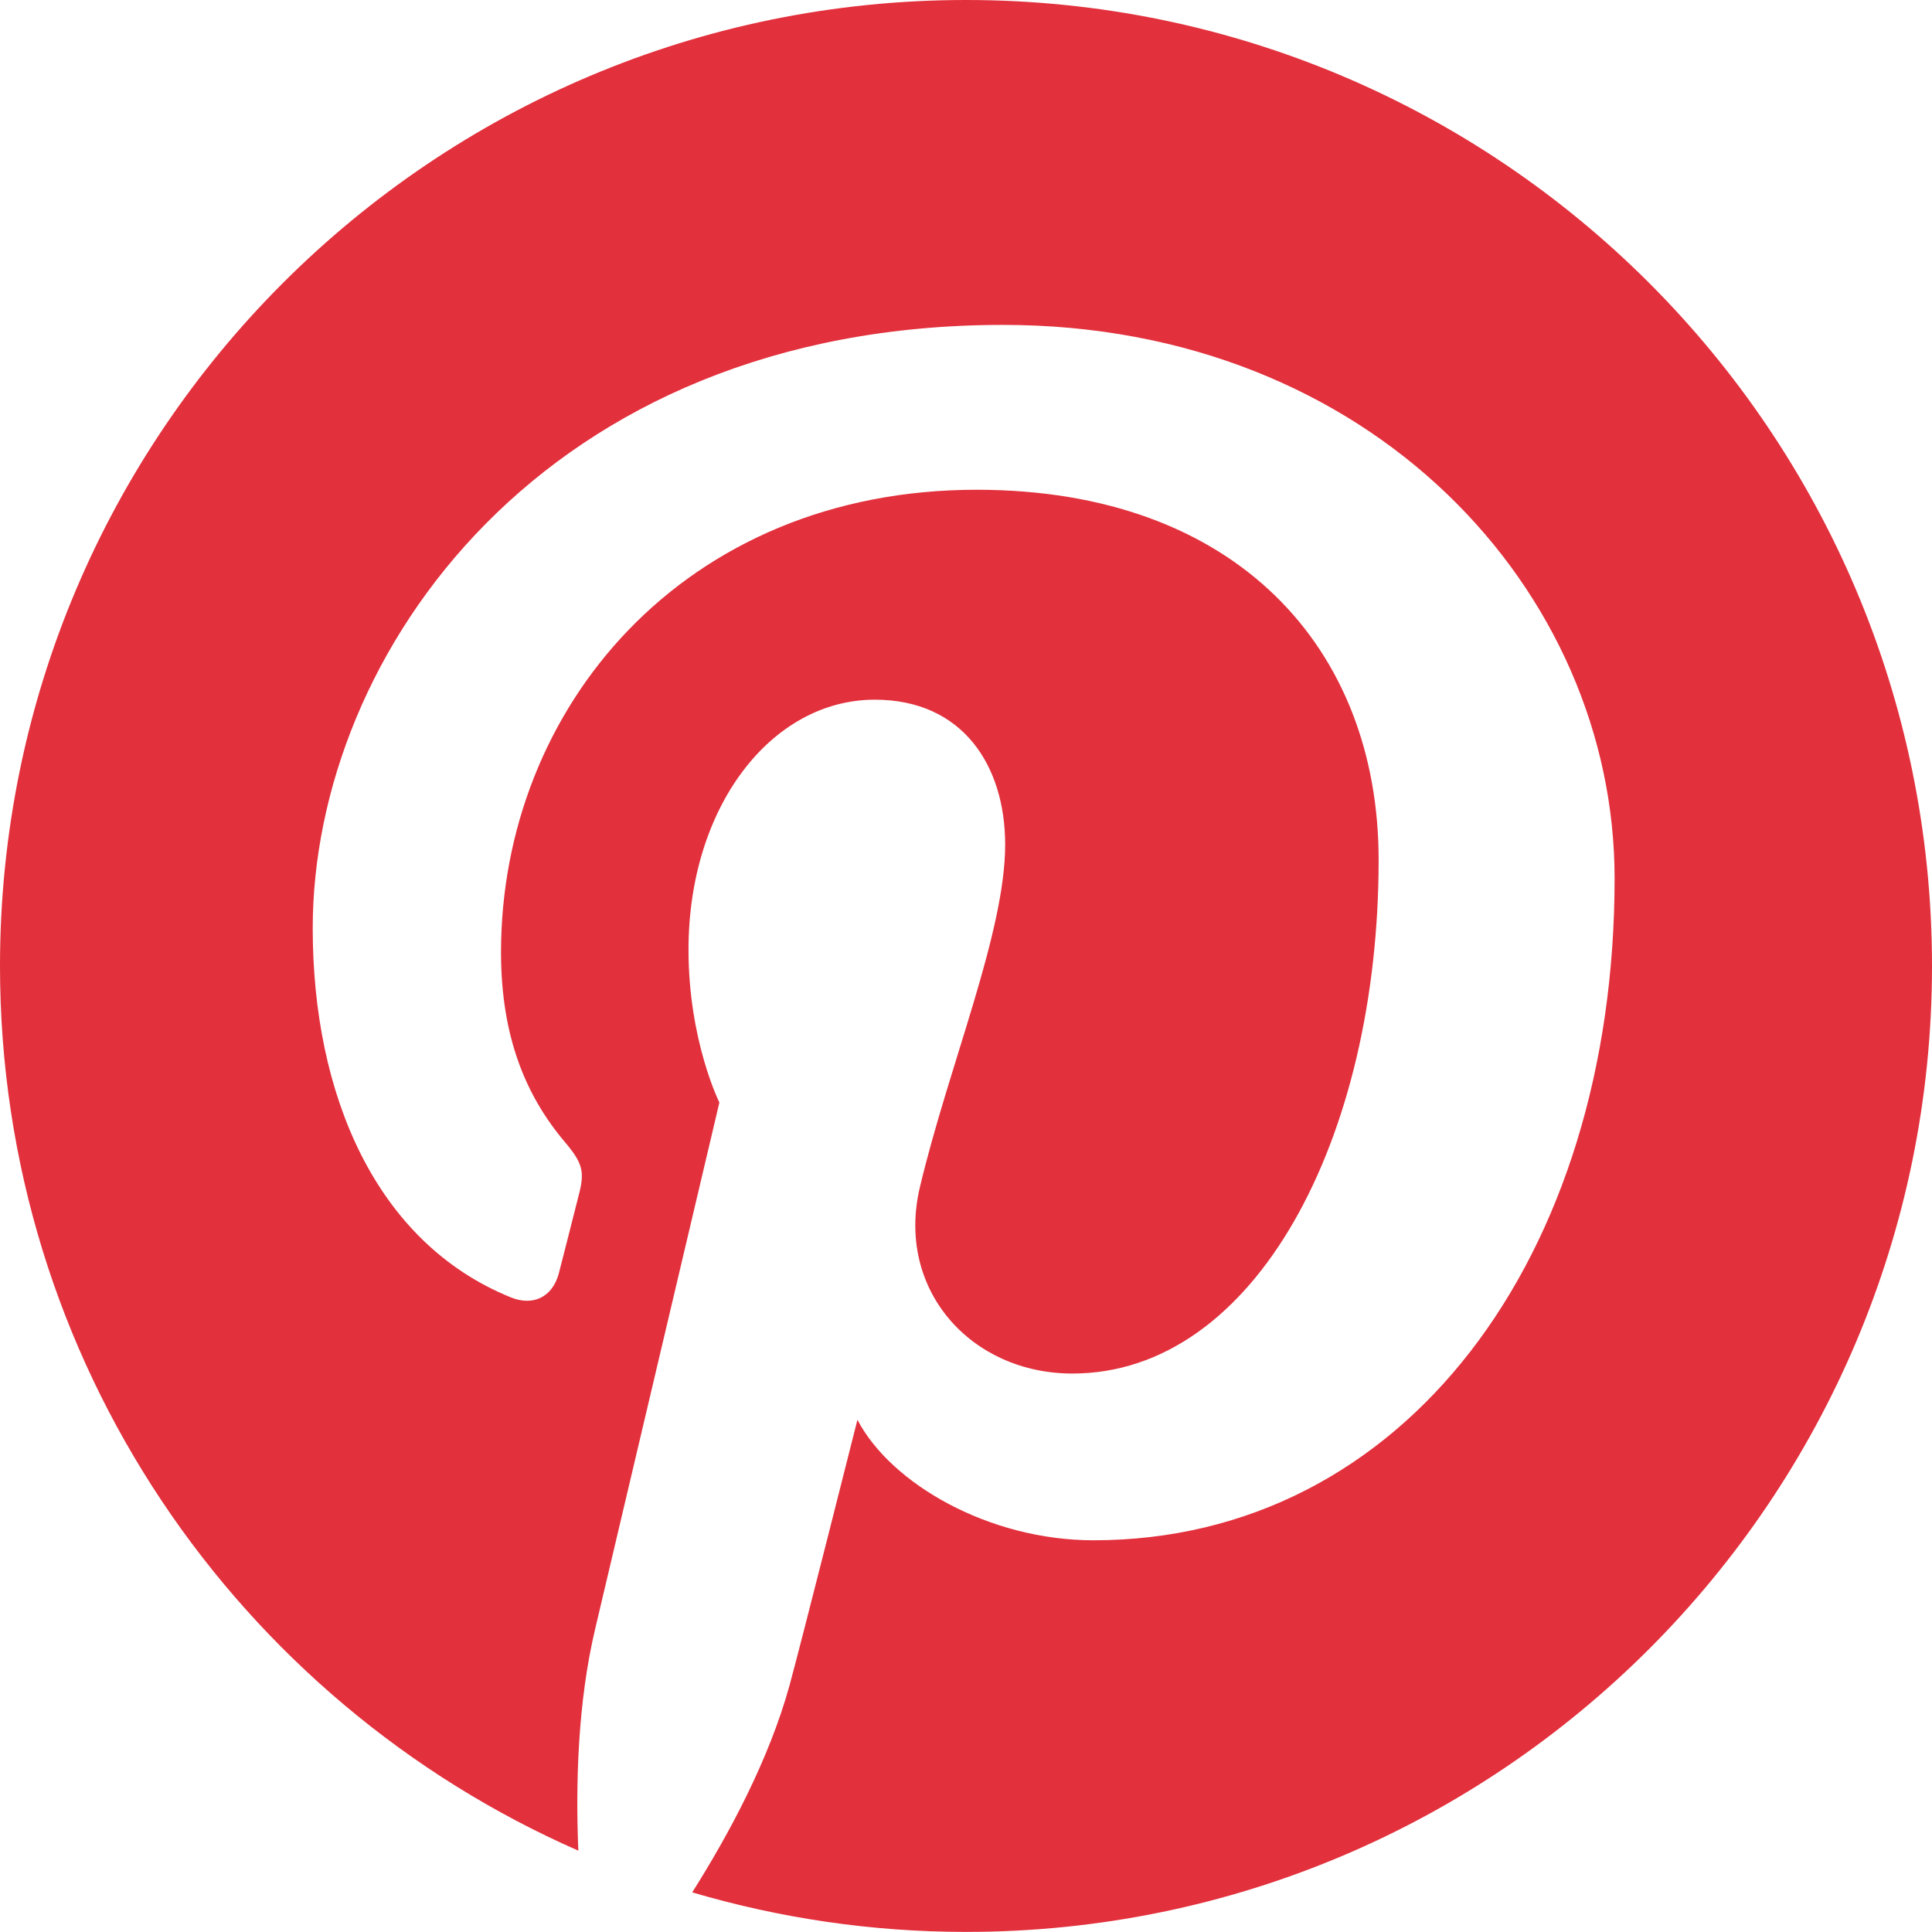
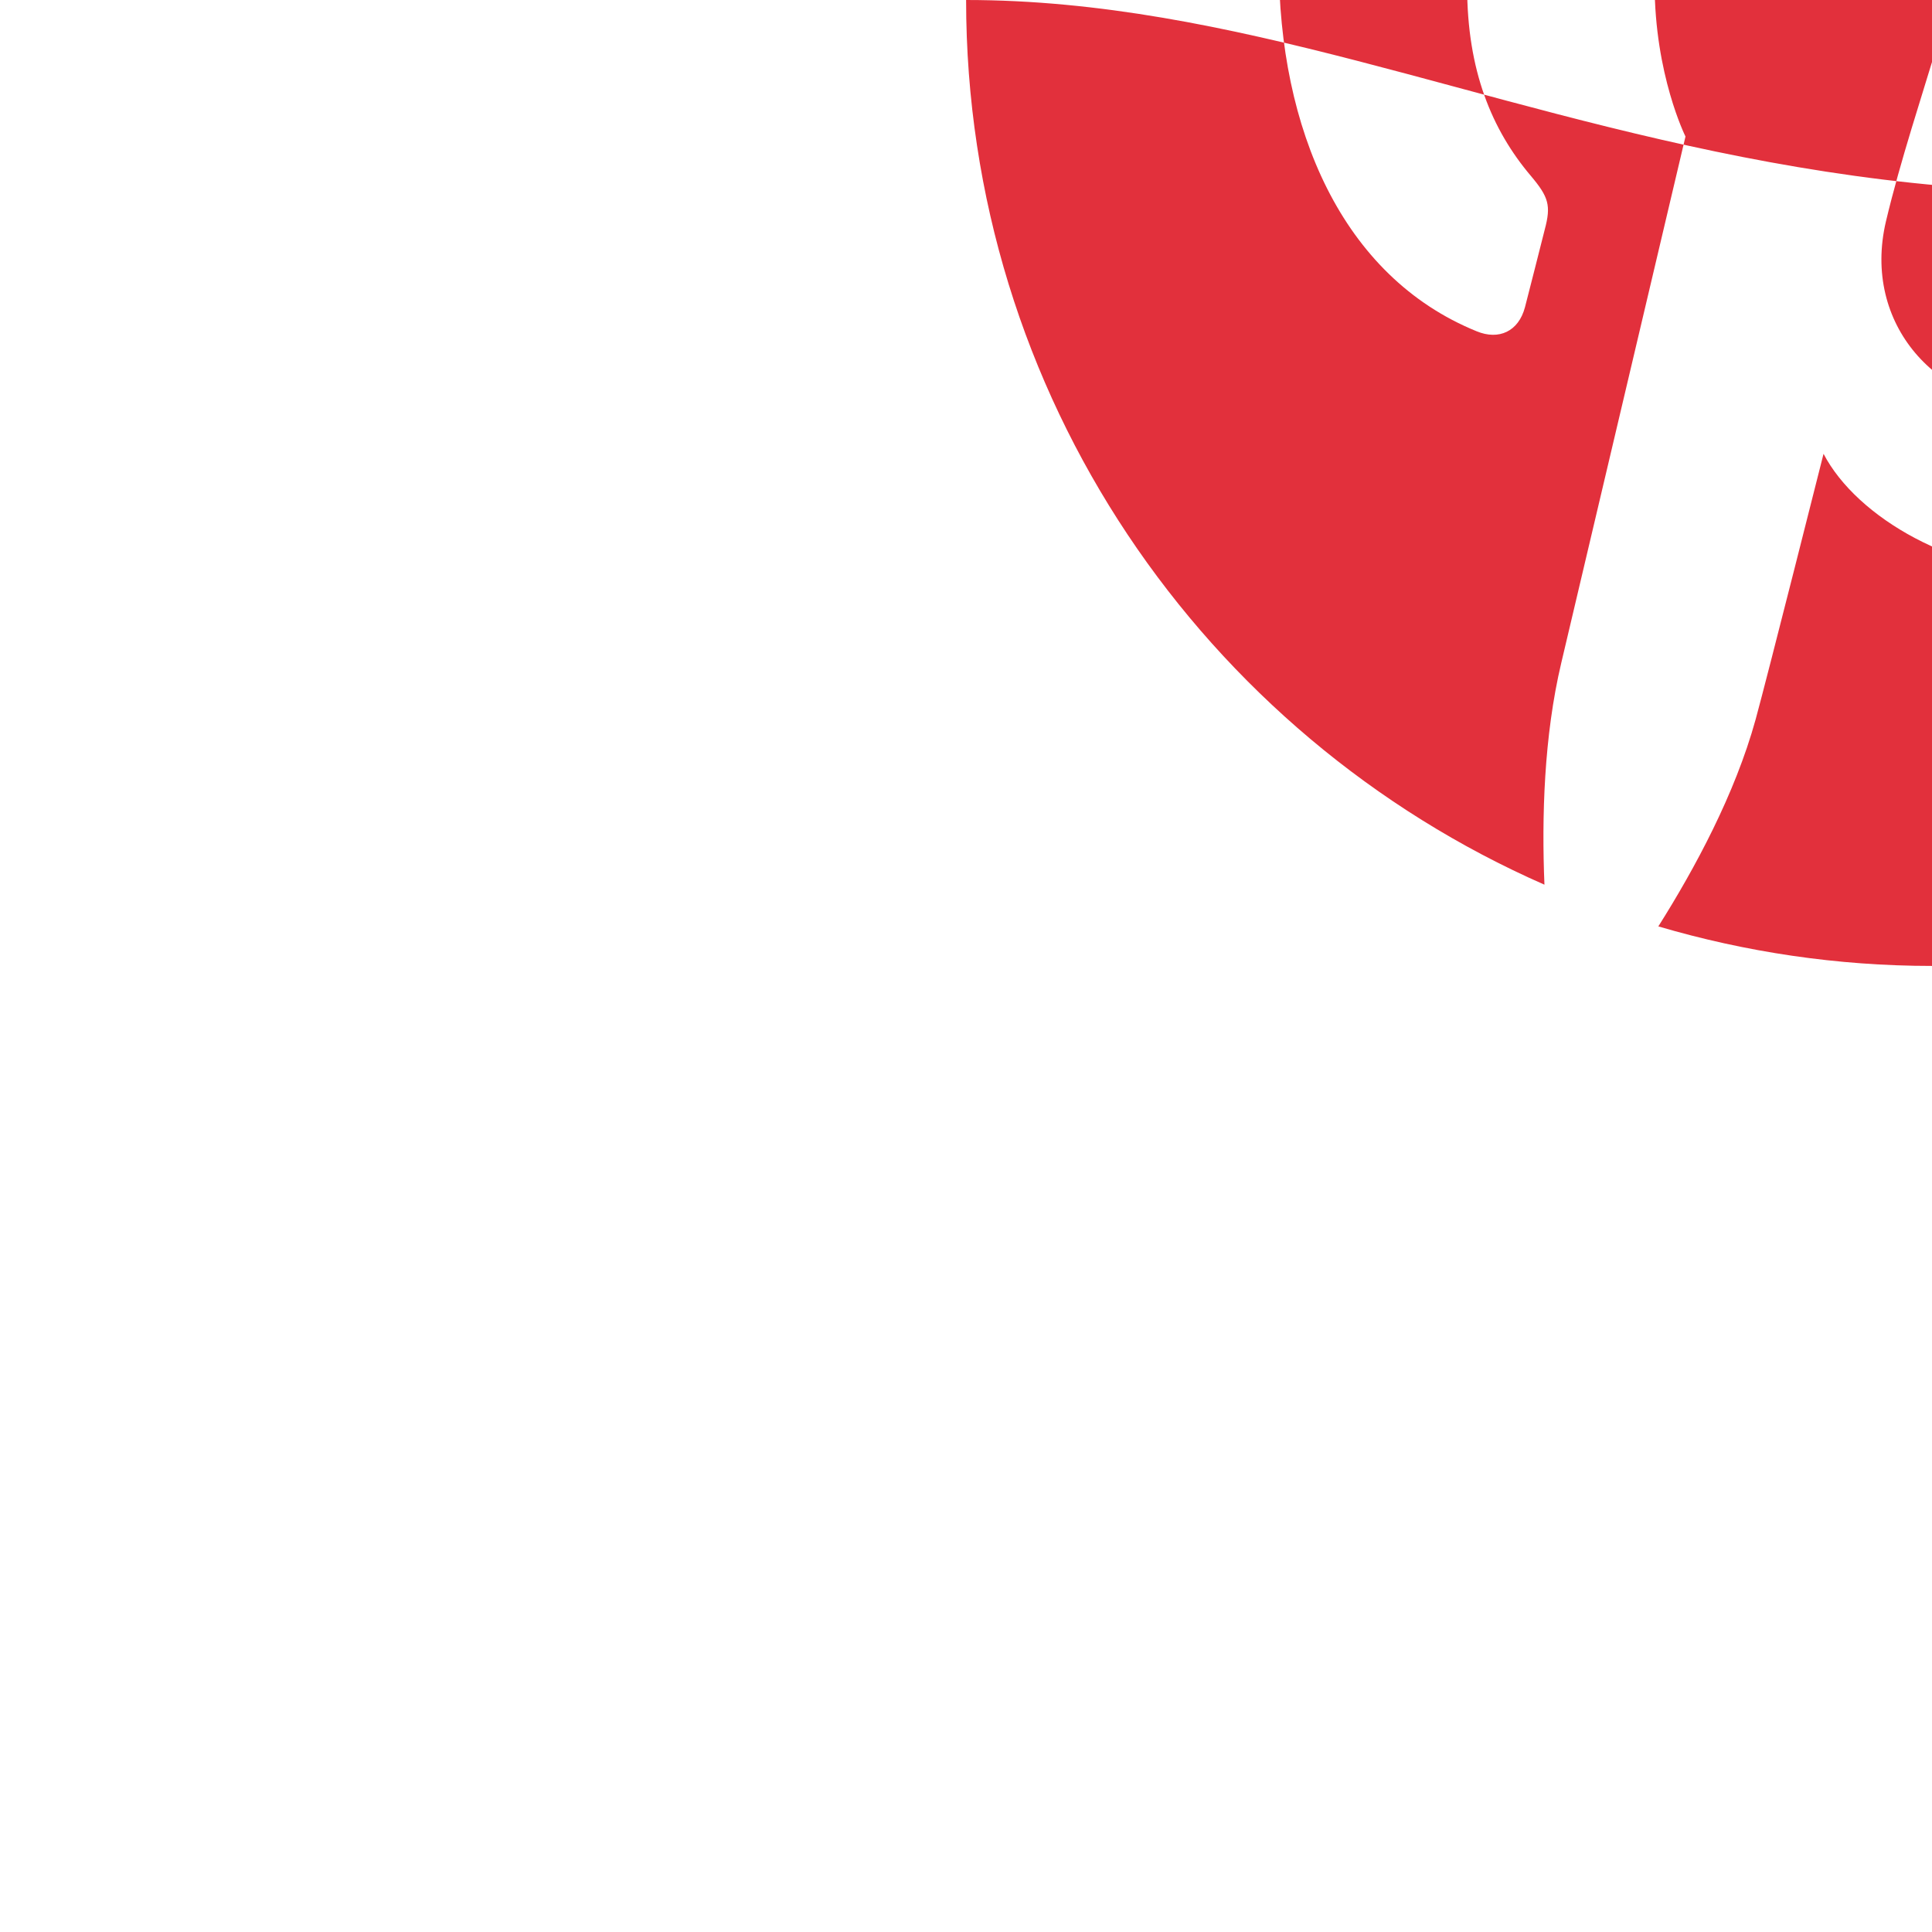
<svg xmlns="http://www.w3.org/2000/svg" version="1.1" id="Layer_1" x="0px" y="0px" width="45.105px" height="45.102px" viewBox="0 0 45.105 45.102" enable-background="new 0 0 45.105 45.102" xml:space="preserve">
  <g>
-     <path fill="#E2303C" d="M22.555,0C10.1,0,0,10.096,0,22.552c0,9.231,5.555,17.167,13.502,20.654   c-0.065-1.573-0.013-3.465,0.393-5.178c0.432-1.831,2.9-12.289,2.9-12.289s-0.721-1.442-0.721-3.569   c0-3.341,1.938-5.835,4.35-5.835c2.051,0,3.043,1.54,3.043,3.383c0,2.062-1.314,5.149-1.992,8.002   c-0.564,2.396,1.199,4.347,3.561,4.347c4.271,0,7.15-5.488,7.15-11.992c0-4.942-3.33-8.641-9.385-8.641   c-6.842,0-11.104,5.102-11.104,10.799c0,1.968,0.579,3.35,1.486,4.423c0.418,0.496,0.477,0.692,0.326,1.256   c-0.107,0.419-0.358,1.419-0.461,1.811c-0.15,0.569-0.611,0.777-1.129,0.563c-3.152-1.282-4.618-4.736-4.618-8.613   c0-6.407,5.403-14.088,16.118-14.088c8.61,0,14.276,6.228,14.276,12.92c0,8.846-4.917,15.455-12.167,15.455   c-2.436,0-4.727-1.316-5.51-2.813c0,0-1.31,5.197-1.586,6.203c-0.48,1.739-1.416,3.476-2.271,4.83   c2.029,0.597,4.17,0.923,6.393,0.923c12.455,0,22.551-10.097,22.551-22.55C45.105,10.096,35.01,0,22.555,0z" />
+     <path fill="#E2303C" d="M22.555,0c0,9.231,5.555,17.167,13.502,20.654   c-0.065-1.573-0.013-3.465,0.393-5.178c0.432-1.831,2.9-12.289,2.9-12.289s-0.721-1.442-0.721-3.569   c0-3.341,1.938-5.835,4.35-5.835c2.051,0,3.043,1.54,3.043,3.383c0,2.062-1.314,5.149-1.992,8.002   c-0.564,2.396,1.199,4.347,3.561,4.347c4.271,0,7.15-5.488,7.15-11.992c0-4.942-3.33-8.641-9.385-8.641   c-6.842,0-11.104,5.102-11.104,10.799c0,1.968,0.579,3.35,1.486,4.423c0.418,0.496,0.477,0.692,0.326,1.256   c-0.107,0.419-0.358,1.419-0.461,1.811c-0.15,0.569-0.611,0.777-1.129,0.563c-3.152-1.282-4.618-4.736-4.618-8.613   c0-6.407,5.403-14.088,16.118-14.088c8.61,0,14.276,6.228,14.276,12.92c0,8.846-4.917,15.455-12.167,15.455   c-2.436,0-4.727-1.316-5.51-2.813c0,0-1.31,5.197-1.586,6.203c-0.48,1.739-1.416,3.476-2.271,4.83   c2.029,0.597,4.17,0.923,6.393,0.923c12.455,0,22.551-10.097,22.551-22.55C45.105,10.096,35.01,0,22.555,0z" />
  </g>
</svg>